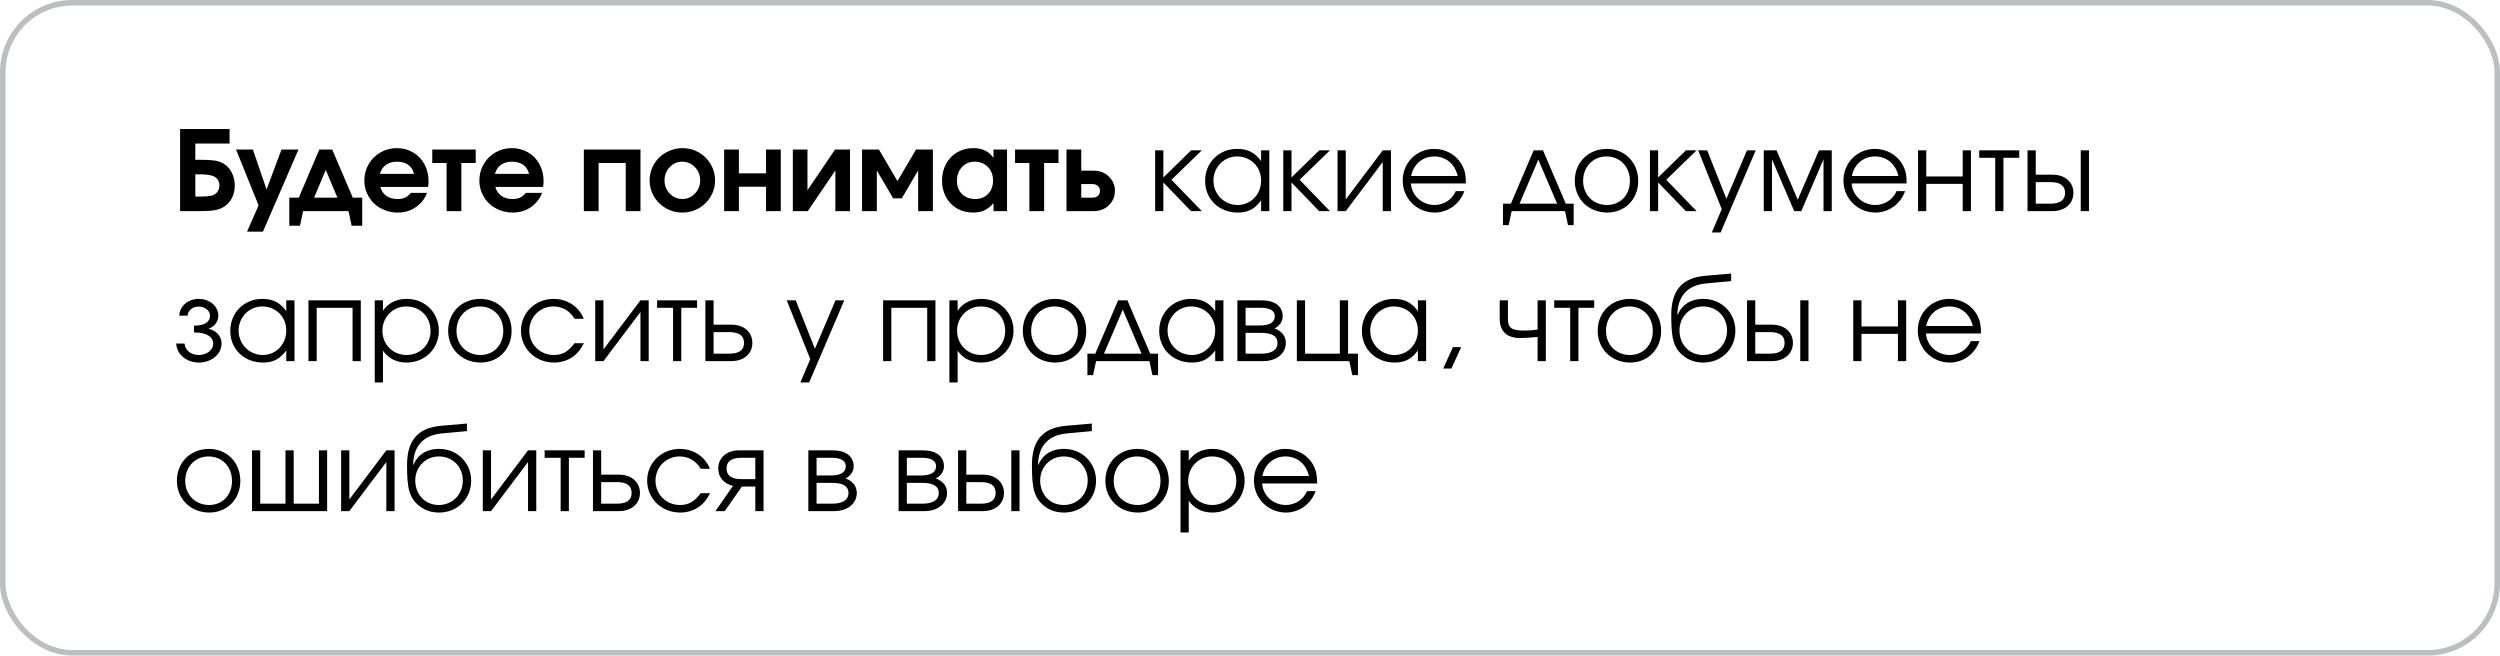
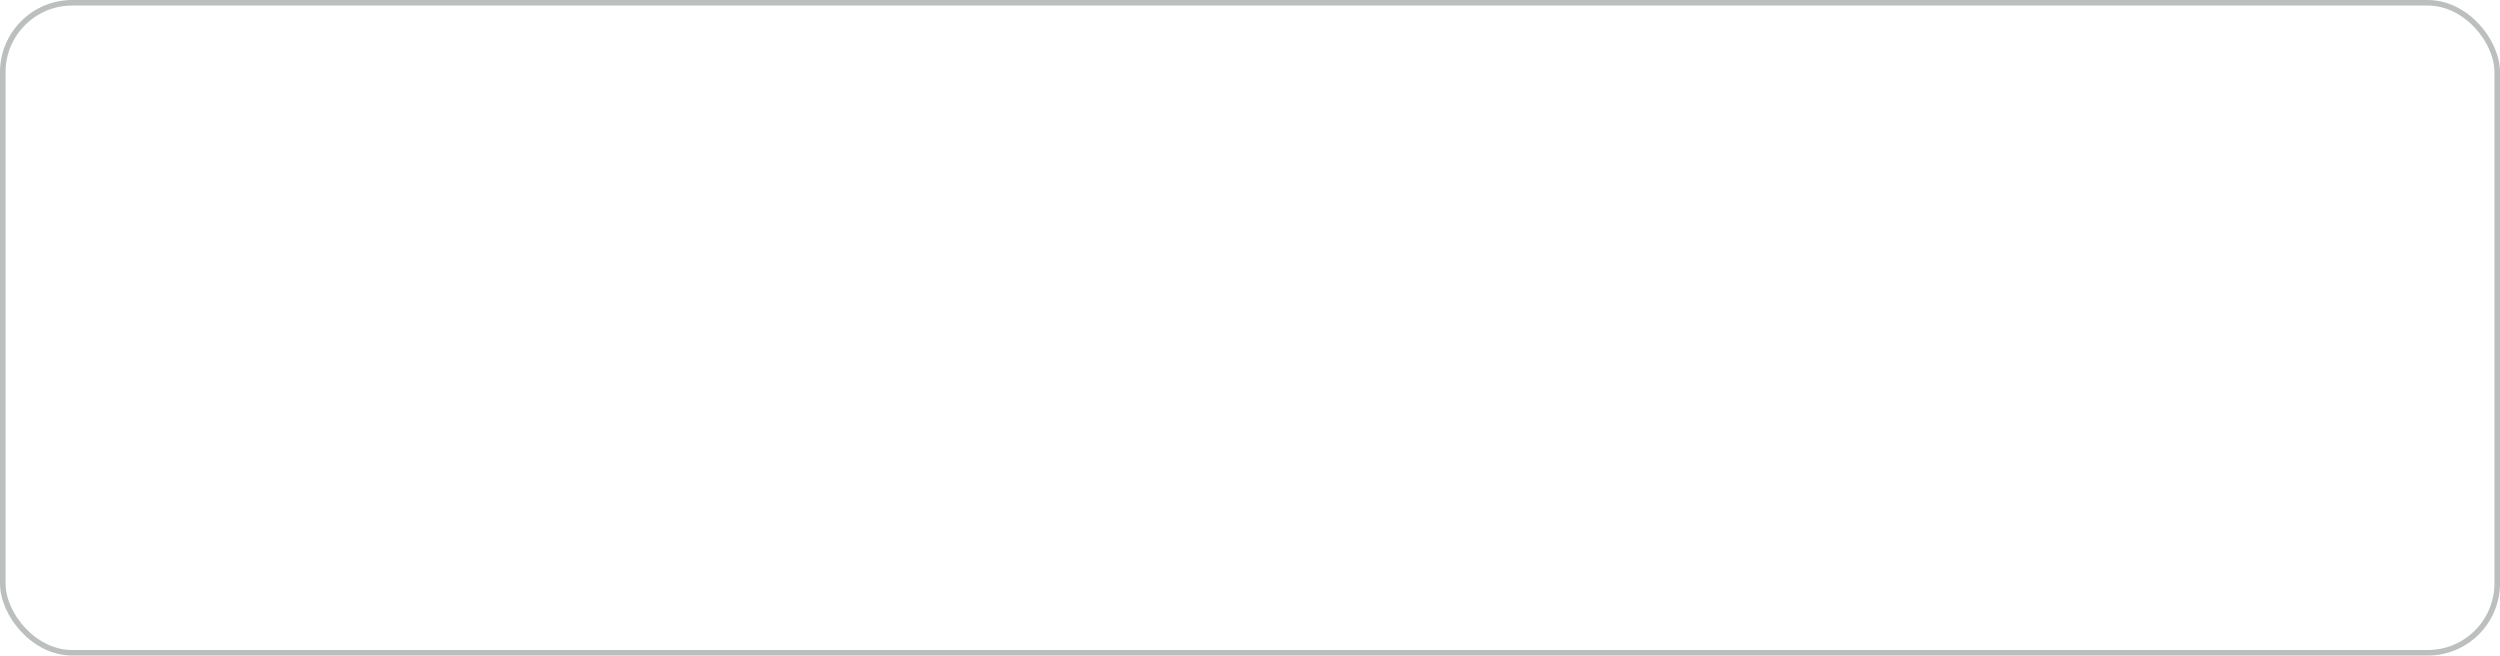
<svg xmlns="http://www.w3.org/2000/svg" width="450" height="118" viewBox="0 0 450 118" fill="none">
-   <path d="M35.16 31.379V35.383H36.156C36.898 35.383 37.54 35.328 38.08 35.217C38.516 35.106 38.861 34.885 39.115 34.553C39.369 34.214 39.496 33.81 39.496 33.342C39.496 32.919 39.369 32.551 39.115 32.238C38.868 31.926 38.529 31.714 38.1 31.604C37.553 31.454 36.866 31.379 36.039 31.379H35.16ZM35.16 25.842V28.762H36.078C37.159 28.762 37.989 28.804 38.568 28.889C39.154 28.973 39.659 29.13 40.082 29.357C40.759 29.715 41.29 30.259 41.674 30.988C42.065 31.711 42.26 32.515 42.26 33.4C42.26 34.24 42.087 34.992 41.742 35.656C41.397 36.32 40.909 36.848 40.277 37.238C39.822 37.525 39.285 37.723 38.666 37.834C38.047 37.945 37.198 38 36.117 38H32.416V23.225H41.322V25.842H35.16ZM44.467 41.701C44.467 41.701 45.16 40.122 46.547 36.965C46.547 36.965 45.193 33.615 42.484 26.916C42.484 26.916 43.497 26.916 45.522 26.916C45.522 26.916 46.342 29.312 47.982 34.103C47.982 34.103 48.878 31.708 50.668 26.916C50.668 26.916 51.687 26.916 53.725 26.916C53.725 26.916 51.592 31.844 47.328 41.701C47.328 41.701 46.374 41.701 44.467 41.701ZM65.199 40.637C65.199 40.637 64.564 40.637 63.295 40.637C63.295 40.637 63.109 39.758 62.738 38C62.738 38 60.01 38 54.555 38C54.555 38 54.369 38.879 53.998 40.637C53.998 40.637 53.357 40.637 52.074 40.637C52.074 40.637 52.074 38.95 52.074 35.578C52.074 35.578 52.644 35.578 53.783 35.578C53.783 35.578 55.014 32.691 57.475 26.916C57.475 26.916 58.249 26.916 59.799 26.916C59.799 26.916 61.033 29.803 63.5 35.578C63.5 35.578 64.066 35.578 65.199 35.578C65.199 35.578 65.199 37.264 65.199 40.637ZM60.736 35.578C60.736 35.578 60.036 33.911 58.637 30.578C58.637 30.578 57.937 32.245 56.537 35.578C56.537 35.578 57.937 35.578 60.736 35.578ZM77.045 33.645C77.045 33.645 74.184 33.645 68.461 33.645C68.624 34.315 68.978 34.846 69.525 35.236C70.072 35.627 70.74 35.822 71.527 35.822C72.074 35.822 72.53 35.741 72.894 35.578C73.259 35.409 73.614 35.122 73.959 34.719H76.859C76.703 35.22 76.41 35.734 75.981 36.262C74.835 37.596 73.37 38.264 71.586 38.264C70.753 38.264 69.965 38.114 69.223 37.815C68.481 37.515 67.842 37.111 67.309 36.603C66.781 36.089 66.361 35.477 66.049 34.768C65.736 34.051 65.58 33.296 65.58 32.502C65.58 31.434 65.837 30.454 66.352 29.562C66.872 28.664 67.579 27.958 68.471 27.443C69.369 26.922 70.352 26.662 71.42 26.662C72.507 26.662 73.487 26.919 74.359 27.434C75.232 27.941 75.912 28.651 76.4 29.562C76.895 30.467 77.143 31.486 77.143 32.619C77.143 32.984 77.11 33.325 77.045 33.645ZM68.383 31.301H74.525C74.356 30.591 74.008 30.047 73.481 29.67C72.953 29.292 72.279 29.104 71.459 29.104C70.665 29.104 70.004 29.292 69.477 29.67C68.956 30.041 68.591 30.585 68.383 31.301ZM85.629 29.338C85.629 29.338 84.766 29.338 83.041 29.338C83.041 29.338 83.041 32.225 83.041 38C83.041 38 82.156 38 80.385 38C80.385 38 80.385 35.113 80.385 29.338C80.385 29.338 79.525 29.338 77.807 29.338C77.807 29.338 77.807 28.531 77.807 26.916C77.807 26.916 80.414 26.916 85.629 26.916C85.629 26.916 85.629 27.723 85.629 29.338ZM97.748 33.645C97.748 33.645 94.887 33.645 89.164 33.645C89.327 34.315 89.682 34.846 90.228 35.236C90.775 35.627 91.443 35.822 92.231 35.822C92.777 35.822 93.233 35.741 93.598 35.578C93.962 35.409 94.317 35.122 94.662 34.719H97.562C97.406 35.22 97.113 35.734 96.684 36.262C95.538 37.596 94.073 38.264 92.289 38.264C91.456 38.264 90.668 38.114 89.926 37.815C89.184 37.515 88.546 37.111 88.012 36.603C87.484 36.089 87.064 35.477 86.752 34.768C86.439 34.051 86.283 33.296 86.283 32.502C86.283 31.434 86.54 30.454 87.055 29.562C87.576 28.664 88.282 27.958 89.174 27.443C90.072 26.922 91.055 26.662 92.123 26.662C93.21 26.662 94.19 26.919 95.062 27.434C95.935 27.941 96.615 28.651 97.103 29.562C97.598 30.467 97.846 31.486 97.846 32.619C97.846 32.984 97.813 33.325 97.748 33.645ZM89.086 31.301H95.228C95.059 30.591 94.711 30.047 94.184 29.67C93.656 29.292 92.982 29.104 92.162 29.104C91.368 29.104 90.707 29.292 90.18 29.67C89.659 30.041 89.294 30.585 89.086 31.301ZM115.287 38C115.287 38 114.402 38 112.631 38C112.631 38 112.631 35.113 112.631 29.338C112.631 29.338 111.003 29.338 107.748 29.338C107.748 29.338 107.748 32.225 107.748 38C107.748 38 106.863 38 105.092 38C105.092 38 105.092 34.305 105.092 26.916H115.287C115.287 26.916 115.287 30.611 115.287 38ZM122.875 26.662C123.93 26.662 124.906 26.922 125.805 27.443C126.703 27.964 127.413 28.674 127.934 29.572C128.454 30.464 128.715 31.434 128.715 32.482C128.715 33.524 128.451 34.491 127.924 35.383C127.403 36.268 126.69 36.971 125.785 37.492C124.88 38.007 123.897 38.264 122.836 38.264C121.768 38.264 120.779 38.007 119.867 37.492C118.962 36.971 118.246 36.268 117.719 35.383C117.191 34.491 116.928 33.524 116.928 32.482C116.928 31.688 117.081 30.933 117.387 30.217C117.699 29.494 118.119 28.876 118.646 28.361C119.18 27.84 119.815 27.427 120.551 27.121C121.286 26.815 122.061 26.662 122.875 26.662ZM122.768 29.104C121.908 29.104 121.166 29.436 120.541 30.1C119.923 30.757 119.613 31.545 119.613 32.463C119.613 33.387 119.926 34.178 120.551 34.836C121.176 35.493 121.928 35.822 122.807 35.822C123.692 35.822 124.451 35.497 125.082 34.846C125.714 34.188 126.029 33.4 126.029 32.482C126.029 31.532 125.714 30.731 125.082 30.08C124.451 29.429 123.679 29.104 122.768 29.104ZM140.541 38C140.541 38 139.656 38 137.885 38C137.885 38 137.885 36.538 137.885 33.615C137.885 33.615 136.257 33.615 133.002 33.615C133.002 33.615 133.002 35.077 133.002 38C133.002 38 132.117 38 130.346 38C130.346 38 130.346 34.305 130.346 26.916C130.346 26.916 131.231 26.916 133.002 26.916C133.002 26.916 133.002 28.345 133.002 31.203C133.002 31.203 134.63 31.203 137.885 31.203C137.885 31.203 137.885 29.774 137.885 26.916C137.885 26.916 138.77 26.916 140.541 26.916C140.541 26.916 140.541 30.611 140.541 38ZM150.307 26.916C150.307 26.916 151.205 26.916 153.002 26.916C153.002 26.916 153.002 30.611 153.002 38C153.002 38 152.123 38 150.365 38C150.365 38 150.365 35.559 150.365 30.676C150.365 30.676 148.712 33.117 145.404 38C145.404 38 144.506 38 142.709 38C142.709 38 142.709 34.305 142.709 26.916C142.709 26.916 143.588 26.916 145.346 26.916C145.346 26.916 145.346 29.357 145.346 34.24C145.346 34.24 146.999 31.799 150.307 26.916ZM162.328 35.695C162.328 35.695 161.807 35.695 160.766 35.695C160.766 35.695 159.786 34.022 157.826 30.676C157.826 30.676 157.826 33.117 157.826 38C157.826 38 156.941 38 155.17 38C155.17 38 155.17 34.305 155.17 26.916C155.17 26.916 156.182 26.916 158.207 26.916C158.207 26.916 159.32 28.811 161.547 32.6C161.547 32.6 162.66 30.705 164.887 26.916C164.887 26.916 165.899 26.916 167.924 26.916C167.924 26.916 167.924 30.611 167.924 38C167.924 38 167.038 38 165.268 38C165.268 38 165.268 35.559 165.268 30.676C165.268 30.676 164.288 32.349 162.328 35.695ZM181.264 26.916C181.264 26.916 181.264 30.611 181.264 38C181.264 38 180.453 38 178.832 38C178.832 38 178.832 37.522 178.832 36.565C178.298 37.17 177.745 37.606 177.172 37.873C176.605 38.133 175.932 38.264 175.15 38.264C174.083 38.264 173.122 38.02 172.27 37.531C171.423 37.036 170.759 36.35 170.277 35.471C169.802 34.592 169.564 33.602 169.564 32.502C169.564 31.389 169.805 30.389 170.287 29.504C170.769 28.612 171.439 27.915 172.299 27.414C173.158 26.913 174.128 26.662 175.209 26.662C176.01 26.662 176.7 26.802 177.279 27.082C177.859 27.355 178.376 27.795 178.832 28.4V26.916H181.264ZM175.443 29.104C174.519 29.104 173.754 29.429 173.148 30.08C172.549 30.731 172.25 31.558 172.25 32.56C172.25 33.531 172.553 34.318 173.158 34.924C173.77 35.523 174.561 35.822 175.531 35.822C176.495 35.822 177.27 35.516 177.855 34.904C178.448 34.292 178.744 33.492 178.744 32.502C178.744 31.499 178.435 30.682 177.816 30.051C177.204 29.419 176.413 29.104 175.443 29.104ZM190.531 29.338C190.531 29.338 189.669 29.338 187.943 29.338C187.943 29.338 187.943 32.225 187.943 38C187.943 38 187.058 38 185.287 38C185.287 38 185.287 35.113 185.287 29.338C185.287 29.338 184.428 29.338 182.709 29.338C182.709 29.338 182.709 28.531 182.709 26.916C182.709 26.916 185.316 26.916 190.531 26.916C190.531 26.916 190.531 27.723 190.531 29.338ZM194.623 33.137C194.623 33.137 194.623 33.95 194.623 35.578C194.623 35.578 195.303 35.578 196.664 35.578C197.061 35.578 197.383 35.464 197.631 35.236C197.878 35.008 198.002 34.715 198.002 34.357C198.002 33.999 197.878 33.706 197.631 33.478C197.383 33.251 197.061 33.137 196.664 33.137H194.623ZM196.84 30.725C197.966 30.725 198.887 31.079 199.604 31.789C200.326 32.492 200.688 33.348 200.688 34.357C200.688 35.367 200.326 36.226 199.604 36.935C198.887 37.645 197.966 38 196.84 38H191.967C191.967 38 191.967 34.305 191.967 26.916C191.967 26.916 192.852 26.916 194.623 26.916C194.623 26.916 194.623 28.186 194.623 30.725C194.623 30.725 195.362 30.725 196.84 30.725ZM207.924 27.06H209.404V31.94L214.404 27.06H216.324L210.864 32.36L216.324 38H214.384L209.404 32.84V38H207.924V27.06ZM228.478 27.06V38H226.998V36.08C225.838 37.64 224.658 38.26 222.798 38.26C219.418 38.26 216.918 35.84 216.918 32.56C216.918 29.28 219.398 26.8 222.678 26.8C224.578 26.8 225.898 27.46 226.998 29V27.06H228.478ZM222.658 28.16C220.318 28.16 218.418 30.1 218.418 32.5C218.418 34.96 220.358 36.9 222.778 36.9C225.158 36.9 226.998 34.98 226.998 32.5C226.998 30.02 225.138 28.16 222.658 28.16ZM230.99 27.06H232.47V31.94L237.47 27.06H239.39L233.93 32.36L239.39 38H237.45L232.47 32.84V38H230.99V27.06ZM248.896 27.06H250.376V38H248.896V29.16L242.236 38H240.756V27.06H242.236V35.9L248.896 27.06ZM263.865 33.02H253.965C254.085 35.18 255.965 36.9 258.225 36.9C259.885 36.9 261.425 35.9 262.045 34.4H263.585C262.785 36.7 260.645 38.26 258.265 38.26C255.025 38.26 252.485 35.72 252.485 32.48C252.485 29.3 254.985 26.8 258.145 26.8C260.305 26.8 262.245 27.94 263.205 29.78C263.685 30.7 263.865 31.56 263.865 33.02ZM254.005 31.68H262.385C261.885 29.5 260.265 28.16 258.145 28.16C256.065 28.16 254.405 29.58 254.005 31.68ZM281.699 38H272.099L271.559 40.52H270.539V36.66H271.959L276.059 27.06H277.739L281.839 36.66H283.259V40.52H282.239L281.699 38ZM280.279 36.66L276.899 28.74L273.519 36.66H280.279ZM289.261 26.8C292.481 26.8 294.881 29.26 294.881 32.56C294.881 35.84 292.521 38.26 289.301 38.26C285.961 38.26 283.461 35.82 283.461 32.54C283.461 29.22 285.901 26.8 289.261 26.8ZM289.141 28.16C286.741 28.16 284.961 30.04 284.961 32.56C284.961 35.06 286.781 36.9 289.261 36.9C291.661 36.9 293.381 35.1 293.381 32.58C293.381 30 291.621 28.16 289.141 28.16ZM296.987 27.06H298.467V31.94L303.467 27.06H305.387L299.927 32.36L305.387 38H303.447L298.467 32.84V38H296.987V27.06ZM308.132 41.84L309.912 37.64L305.672 27.06H307.292L310.752 35.78L314.452 27.06H316.032L309.712 41.84H308.132ZM317.475 38V27.06H319.775L323.595 35.94L327.415 27.06H329.715V38H328.235V28.68L324.235 38H322.955L318.955 28.68V38H317.475ZM343.2 33.02H333.3C333.42 35.18 335.3 36.9 337.56 36.9C339.22 36.9 340.76 35.9 341.38 34.4H342.92C342.12 36.7 339.98 38.26 337.6 38.26C334.36 38.26 331.82 35.72 331.82 32.48C331.82 29.3 334.32 26.8 337.48 26.8C339.64 26.8 341.58 27.94 342.54 29.78C343.02 30.7 343.2 31.56 343.2 33.02ZM333.34 31.68H341.72C341.22 29.5 339.6 28.16 337.48 28.16C335.4 28.16 333.74 29.58 333.34 31.68ZM354.768 38H353.288V33.1H346.728V38H345.248V27.06H346.728V31.76H353.288V27.06H354.768V38ZM363.46 28.4H360.62V38H359.14V28.4H356.26V27.06H363.46V28.4ZM366.435 32.78V36.66H369.075C370.875 36.66 371.715 35.98 371.715 34.72C371.715 33.46 370.875 32.78 369.075 32.78H366.435ZM369.455 31.44C371.755 31.44 373.215 32.84 373.215 34.72C373.215 36.6 371.755 38 369.455 38H364.955V27.06H366.435V31.44H369.455ZM376.015 27.06V38H374.535V27.06H376.015ZM34.92 59.84V58.62C36.9 58.62 37.8 57.9 37.8 56.82C37.8 55.92 36.9 55.18 35.76 55.18C34.62 55.18 33.84 55.92 33.76 56.82H32.26C32.34 55.12 33.82 53.8 35.78 53.8C37.74 53.8 39.3 55.12 39.3 56.82C39.3 57.86 38.6 58.84 37.54 59.16C38.78 59.5 39.88 60.36 39.88 61.84C39.88 63.74 38.08 65.26 35.8 65.26C33.52 65.26 31.8 63.74 31.72 61.84H33.22C33.3 62.98 34.32 63.9 35.78 63.9C37.24 63.9 38.38 62.98 38.38 61.84C38.38 60.76 37.38 59.84 34.92 59.84ZM53.009 54.06V65H51.529V63.08C50.369 64.64 49.189 65.26 47.329 65.26C43.949 65.26 41.449 62.84 41.449 59.56C41.449 56.28 43.929 53.8 47.209 53.8C49.109 53.8 50.429 54.46 51.529 56V54.06H53.009ZM47.189 55.16C44.849 55.16 42.949 57.1 42.949 59.5C42.949 61.96 44.889 63.9 47.309 63.9C49.689 63.9 51.529 61.98 51.529 59.5C51.529 57.02 49.669 55.16 47.189 55.16ZM64.942 65H63.462V55.4H57.002V65H55.522V54.06H64.942V65ZM67.455 54.06H68.935V55.94C69.855 54.54 71.355 53.8 73.235 53.8C76.495 53.8 78.995 56.28 78.995 59.54C78.995 62.76 76.475 65.26 73.195 65.26C71.375 65.26 69.895 64.52 68.935 63.12V68.84H67.455V54.06ZM73.115 55.16C70.715 55.16 68.835 57.08 68.835 59.54C68.835 62 70.715 63.9 73.175 63.9C75.635 63.9 77.495 62.04 77.495 59.58C77.495 57 75.655 55.16 73.115 55.16ZM86.468 53.8C89.688 53.8 92.088 56.26 92.088 59.56C92.088 62.84 89.728 65.26 86.508 65.26C83.168 65.26 80.668 62.82 80.668 59.54C80.668 56.22 83.108 53.8 86.468 53.8ZM86.348 55.16C83.948 55.16 82.168 57.04 82.168 59.56C82.168 62.06 83.988 63.9 86.468 63.9C88.868 63.9 90.588 62.1 90.588 59.58C90.588 57 88.828 55.16 86.348 55.16ZM103.414 61.78H105.094C104.474 62.94 104.034 63.52 103.294 64.08C102.294 64.86 101.054 65.26 99.734 65.26C96.374 65.26 93.774 62.76 93.774 59.5C93.774 56.32 96.354 53.8 99.634 53.8C102.114 53.8 104.194 55.18 105.074 57.38H103.414C102.574 55.94 101.234 55.16 99.614 55.16C97.174 55.16 95.274 57.08 95.274 59.54C95.274 61.98 97.214 63.9 99.674 63.9C101.234 63.9 102.274 63.3 103.414 61.78ZM115.283 54.06H116.763V65H115.283V56.16L108.623 65H107.143V54.06H108.623V62.9L115.283 54.06ZM125.471 55.4H122.631V65H121.151V55.4H118.271V54.06H125.471V55.4ZM128.447 59.78V63.66H131.287C133.087 63.66 133.927 62.98 133.927 61.72C133.927 60.46 133.087 59.78 131.287 59.78H128.447ZM131.667 58.44C133.967 58.44 135.427 59.84 135.427 61.72C135.427 63.6 133.967 65 131.667 65H126.967V54.06H128.447V58.44H131.667ZM144.07 68.84L145.85 64.64L141.61 54.06H143.23L146.69 62.78L150.39 54.06H151.97L145.65 68.84H144.07ZM168.379 65H166.899V55.4H160.439V65H158.959V54.06H168.379V65ZM170.893 54.06H172.373V55.94C173.293 54.54 174.793 53.8 176.673 53.8C179.933 53.8 182.433 56.28 182.433 59.54C182.433 62.76 179.913 65.26 176.633 65.26C174.813 65.26 173.333 64.52 172.373 63.12V68.84H170.893V54.06ZM176.553 55.16C174.153 55.16 172.273 57.08 172.273 59.54C172.273 62 174.153 63.9 176.613 63.9C179.073 63.9 180.933 62.04 180.933 59.58C180.933 57 179.093 55.16 176.553 55.16ZM189.906 53.8C193.126 53.8 195.526 56.26 195.526 59.56C195.526 62.84 193.166 65.26 189.946 65.26C186.606 65.26 184.106 62.82 184.106 59.54C184.106 56.22 186.546 53.8 189.906 53.8ZM189.786 55.16C187.386 55.16 185.606 57.04 185.606 59.56C185.606 62.06 187.426 63.9 189.906 63.9C192.306 63.9 194.026 62.1 194.026 59.58C194.026 57 192.266 55.16 189.786 55.16ZM206.895 65H197.295L196.755 67.52H195.735V63.66H197.155L201.255 54.06H202.935L207.035 63.66H208.455V67.52H207.435L206.895 65ZM205.475 63.66L202.095 55.74L198.715 63.66H205.475ZM220.216 54.06V65H218.736V63.08C217.576 64.64 216.396 65.26 214.536 65.26C211.156 65.26 208.656 62.84 208.656 59.56C208.656 56.28 211.136 53.8 214.416 53.8C216.316 53.8 217.636 54.46 218.736 56V54.06H220.216ZM214.396 55.16C212.056 55.16 210.156 57.1 210.156 59.5C210.156 61.96 212.096 63.9 214.516 63.9C216.896 63.9 218.736 61.98 218.736 59.5C218.736 57.02 216.876 55.16 214.396 55.16ZM224.209 59.92V63.66H227.029C228.669 63.66 229.949 63.14 229.949 61.74C229.949 60.34 228.669 59.92 227.029 59.92H224.209ZM230.889 56.94C230.889 58.12 229.969 58.88 229.409 59.12C230.829 59.64 231.449 60.58 231.449 61.74C231.449 63.6 229.809 65 227.409 65H222.729V54.06H227.109C229.429 54.06 230.889 55.1 230.889 56.94ZM229.469 56.94C229.469 55.8 228.389 55.4 226.869 55.4H224.209V58.58H226.869C228.389 58.58 229.469 58.08 229.469 56.94ZM242.652 54.06V63.66H244.432V67.52H243.412L242.872 65H233.432V54.06H234.912V63.66H241.172V54.06H242.652ZM256.701 54.06V65H255.221V63.08C254.061 64.64 252.881 65.26 251.021 65.26C247.641 65.26 245.141 62.84 245.141 59.56C245.141 56.28 247.621 53.8 250.901 53.8C252.801 53.8 254.121 54.46 255.221 56V54.06H256.701ZM250.881 55.16C248.541 55.16 246.641 57.1 246.641 59.5C246.641 61.96 248.581 63.9 251.001 63.9C253.381 63.9 255.221 61.98 255.221 59.5C255.221 57.02 253.361 55.16 250.881 55.16ZM259.773 66.34L261.533 62.48H263.013L261.253 66.34H259.773ZM278.247 54.06V65H276.767V60.64C275.767 60.76 274.627 60.84 273.327 60.84C272.647 60.84 271.727 60.6 271.207 60.22C270.347 59.62 269.947 58.64 269.947 57.38V54.06H271.427V57.38C271.427 59.06 272.067 59.5 274.507 59.5C275.327 59.5 275.887 59.44 276.767 59.32V54.06H278.247ZM286.956 55.4H284.116V65H282.636V55.4H279.756V54.06H286.956V55.4ZM293.382 53.8C296.602 53.8 299.002 56.26 299.002 59.56C299.002 62.84 296.642 65.26 293.422 65.26C290.082 65.26 287.582 62.82 287.582 59.54C287.582 56.22 290.022 53.8 293.382 53.8ZM293.262 55.16C290.862 55.16 289.082 57.04 289.082 59.56C289.082 62.06 290.902 63.9 293.382 63.9C295.782 63.9 297.502 62.1 297.502 59.58C297.502 57 295.742 55.16 293.262 55.16ZM311.608 50.6L307.068 51.02C303.708 51.34 301.988 53.34 301.928 56.64L301.988 56.66C302.588 55.18 303.988 53.8 306.608 53.8C309.848 53.8 312.368 56.3 312.368 59.52C312.368 62.8 309.888 65.26 306.588 65.26C305.288 65.26 304.208 64.9 303.348 64.3C301.128 62.76 300.828 60.78 300.828 56.7C300.828 52.24 302.788 50.02 306.948 49.64L311.608 49.24V50.6ZM306.548 63.9C309.008 63.9 310.868 62 310.868 59.48C310.868 57.02 309.028 55.16 306.568 55.16C304.128 55.16 302.308 57.06 302.308 59.48C302.308 61.98 304.048 63.9 306.548 63.9ZM315.947 59.78V63.66H318.587C320.387 63.66 321.227 62.98 321.227 61.72C321.227 60.46 320.387 59.78 318.587 59.78H315.947ZM318.967 58.44C321.267 58.44 322.727 59.84 322.727 61.72C322.727 63.6 321.267 65 318.967 65H314.467V54.06H315.947V58.44H318.967ZM325.527 54.06V65H324.047V54.06H325.527ZM343.108 65H341.628V60.1H335.068V65H333.588V54.06H335.068V58.76H341.628V54.06H343.108V65ZM356.579 60.02H346.679C346.799 62.18 348.679 63.9 350.939 63.9C352.599 63.9 354.139 62.9 354.759 61.4H356.299C355.499 63.7 353.359 65.26 350.979 65.26C347.739 65.26 345.199 62.72 345.199 59.48C345.199 56.3 347.699 53.8 350.859 53.8C353.019 53.8 354.959 54.94 355.919 56.78C356.399 57.7 356.579 58.56 356.579 60.02ZM346.719 58.68H355.099C354.599 56.5 352.979 55.16 350.859 55.16C348.779 55.16 347.119 56.58 346.719 58.68ZM37.64 80.8C40.86 80.8 43.26 83.26 43.26 86.56C43.26 89.84 40.9 92.26 37.68 92.26C34.34 92.26 31.84 89.82 31.84 86.54C31.84 83.22 34.28 80.8 37.64 80.8ZM37.52 82.16C35.12 82.16 33.34 84.04 33.34 86.56C33.34 89.06 35.16 90.9 37.64 90.9C40.04 90.9 41.76 89.1 41.76 86.58C41.76 84 40 82.16 37.52 82.16ZM58.886 92H45.365V81.06H46.846V90.66H51.386V81.06H52.865V90.66H57.406V81.06H58.886V92ZM69.541 81.06H71.021V92H69.541V83.16L62.881 92H61.401V81.06H62.881V89.9L69.541 81.06ZM84.049 77.6L79.509 78.02C76.149 78.34 74.429 80.34 74.369 83.64L74.429 83.66C75.029 82.18 76.429 80.8 79.049 80.8C82.289 80.8 84.809 83.3 84.809 86.52C84.809 89.8 82.329 92.26 79.029 92.26C77.729 92.26 76.649 91.9 75.789 91.3C73.569 89.76 73.269 87.78 73.269 83.7C73.269 79.24 75.229 77.02 79.389 76.64L84.049 76.24V77.6ZM78.989 90.9C81.449 90.9 83.309 89 83.309 86.48C83.309 84.02 81.469 82.16 79.009 82.16C76.569 82.16 74.749 84.06 74.749 86.48C74.749 88.98 76.489 90.9 78.989 90.9ZM95.048 81.06H96.528V92H95.048V83.16L88.388 92H86.908V81.06H88.388V89.9L95.048 81.06ZM105.237 82.4H102.397V92H100.917V82.4H98.037V81.06H105.237V82.4ZM108.213 86.78V90.66H111.053C112.853 90.66 113.693 89.98 113.693 88.72C113.693 87.46 112.853 86.78 111.053 86.78H108.213ZM111.433 85.44C113.733 85.44 115.193 86.84 115.193 88.72C115.193 90.6 113.733 92 111.433 92H106.733V81.06H108.213V85.44H111.433ZM126.128 88.78H127.808C127.188 89.94 126.748 90.52 126.008 91.08C125.008 91.86 123.768 92.26 122.448 92.26C119.088 92.26 116.488 89.76 116.488 86.5C116.488 83.32 119.068 80.8 122.348 80.8C124.828 80.8 126.908 82.18 127.788 84.38H126.128C125.288 82.94 123.948 82.16 122.328 82.16C119.888 82.16 117.988 84.08 117.988 86.54C117.988 88.98 119.928 90.9 122.388 90.9C123.948 90.9 124.988 90.3 126.128 88.78ZM135.958 86.24V82.4H133.418C131.618 82.4 130.778 83.08 130.778 84.32C130.778 85.56 131.618 86.24 133.418 86.24H135.958ZM133.538 87.58L130.458 92H128.778L131.938 87.46C130.278 87.08 129.278 85.86 129.278 84.32C129.278 82.46 130.738 81.06 133.038 81.06H137.438V92H135.958V87.58H133.538ZM146.982 86.92V90.66H149.802C151.442 90.66 152.722 90.14 152.722 88.74C152.722 87.34 151.442 86.92 149.802 86.92H146.982ZM153.662 83.94C153.662 85.12 152.742 85.88 152.182 86.12C153.602 86.64 154.222 87.58 154.222 88.74C154.222 90.6 152.582 92 150.182 92H145.502V81.06H149.882C152.202 81.06 153.662 82.1 153.662 83.94ZM152.242 83.94C152.242 82.8 151.162 82.4 149.642 82.4H146.982V85.58H149.642C151.162 85.58 152.242 85.08 152.242 83.94ZM163.232 86.92V90.66H166.052C167.692 90.66 168.972 90.14 168.972 88.74C168.972 87.34 167.692 86.92 166.052 86.92H163.232ZM169.912 83.94C169.912 85.12 168.992 85.88 168.432 86.12C169.852 86.64 170.472 87.58 170.472 88.74C170.472 90.6 168.832 92 166.432 92H161.752V81.06H166.132C168.452 81.06 169.912 82.1 169.912 83.94ZM168.492 83.94C168.492 82.8 167.412 82.4 165.892 82.4H163.232V85.58H165.892C167.412 85.58 168.492 85.08 168.492 83.94ZM173.935 86.78V90.66H176.575C178.375 90.66 179.215 89.98 179.215 88.72C179.215 87.46 178.375 86.78 176.575 86.78H173.935ZM176.955 85.44C179.255 85.44 180.715 86.84 180.715 88.72C180.715 90.6 179.255 92 176.955 92H172.455V81.06H173.935V85.44H176.955ZM183.515 81.06V92H182.035V81.06H183.515ZM196.53 77.6L191.99 78.02C188.63 78.34 186.91 80.34 186.85 83.64L186.91 83.66C187.51 82.18 188.91 80.8 191.53 80.8C194.77 80.8 197.29 83.3 197.29 86.52C197.29 89.8 194.81 92.26 191.51 92.26C190.21 92.26 189.13 91.9 188.27 91.3C186.05 89.76 185.75 87.78 185.75 83.7C185.75 79.24 187.71 77.02 191.87 76.64L196.53 76.24V77.6ZM191.47 90.9C193.93 90.9 195.79 89 195.79 86.48C195.79 84.02 193.95 82.16 191.49 82.16C189.05 82.16 187.23 84.06 187.23 86.48C187.23 88.98 188.97 90.9 191.47 90.9ZM204.769 80.8C207.989 80.8 210.389 83.26 210.389 86.56C210.389 89.84 208.029 92.26 204.809 92.26C201.469 92.26 198.969 89.82 198.969 86.54C198.969 83.22 201.409 80.8 204.769 80.8ZM204.649 82.16C202.249 82.16 200.469 84.04 200.469 86.56C200.469 89.06 202.289 90.9 204.769 90.9C207.169 90.9 208.889 89.1 208.889 86.58C208.889 84 207.129 82.16 204.649 82.16ZM212.494 81.06H213.974V82.94C214.894 81.54 216.394 80.8 218.274 80.8C221.534 80.8 224.034 83.28 224.034 86.54C224.034 89.76 221.514 92.26 218.234 92.26C216.414 92.26 214.934 91.52 213.974 90.12V95.84H212.494V81.06ZM218.154 82.16C215.754 82.16 213.874 84.08 213.874 86.54C213.874 89 215.754 90.9 218.214 90.9C220.674 90.9 222.534 89.04 222.534 86.58C222.534 84 220.694 82.16 218.154 82.16ZM237.087 87.02H227.187C227.307 89.18 229.187 90.9 231.447 90.9C233.107 90.9 234.647 89.9 235.267 88.4H236.807C236.007 90.7 233.867 92.26 231.487 92.26C228.247 92.26 225.707 89.72 225.707 86.48C225.707 83.3 228.207 80.8 231.367 80.8C233.527 80.8 235.467 81.94 236.427 83.78C236.907 84.7 237.087 85.56 237.087 87.02ZM227.227 85.68H235.607C235.107 83.5 233.487 82.16 231.367 82.16C229.287 82.16 227.627 83.58 227.227 85.68Z" fill="black" />
  <rect x="0.5" y="0.5" width="449" height="117" rx="12.5" stroke="#BBBFC0" />
</svg>